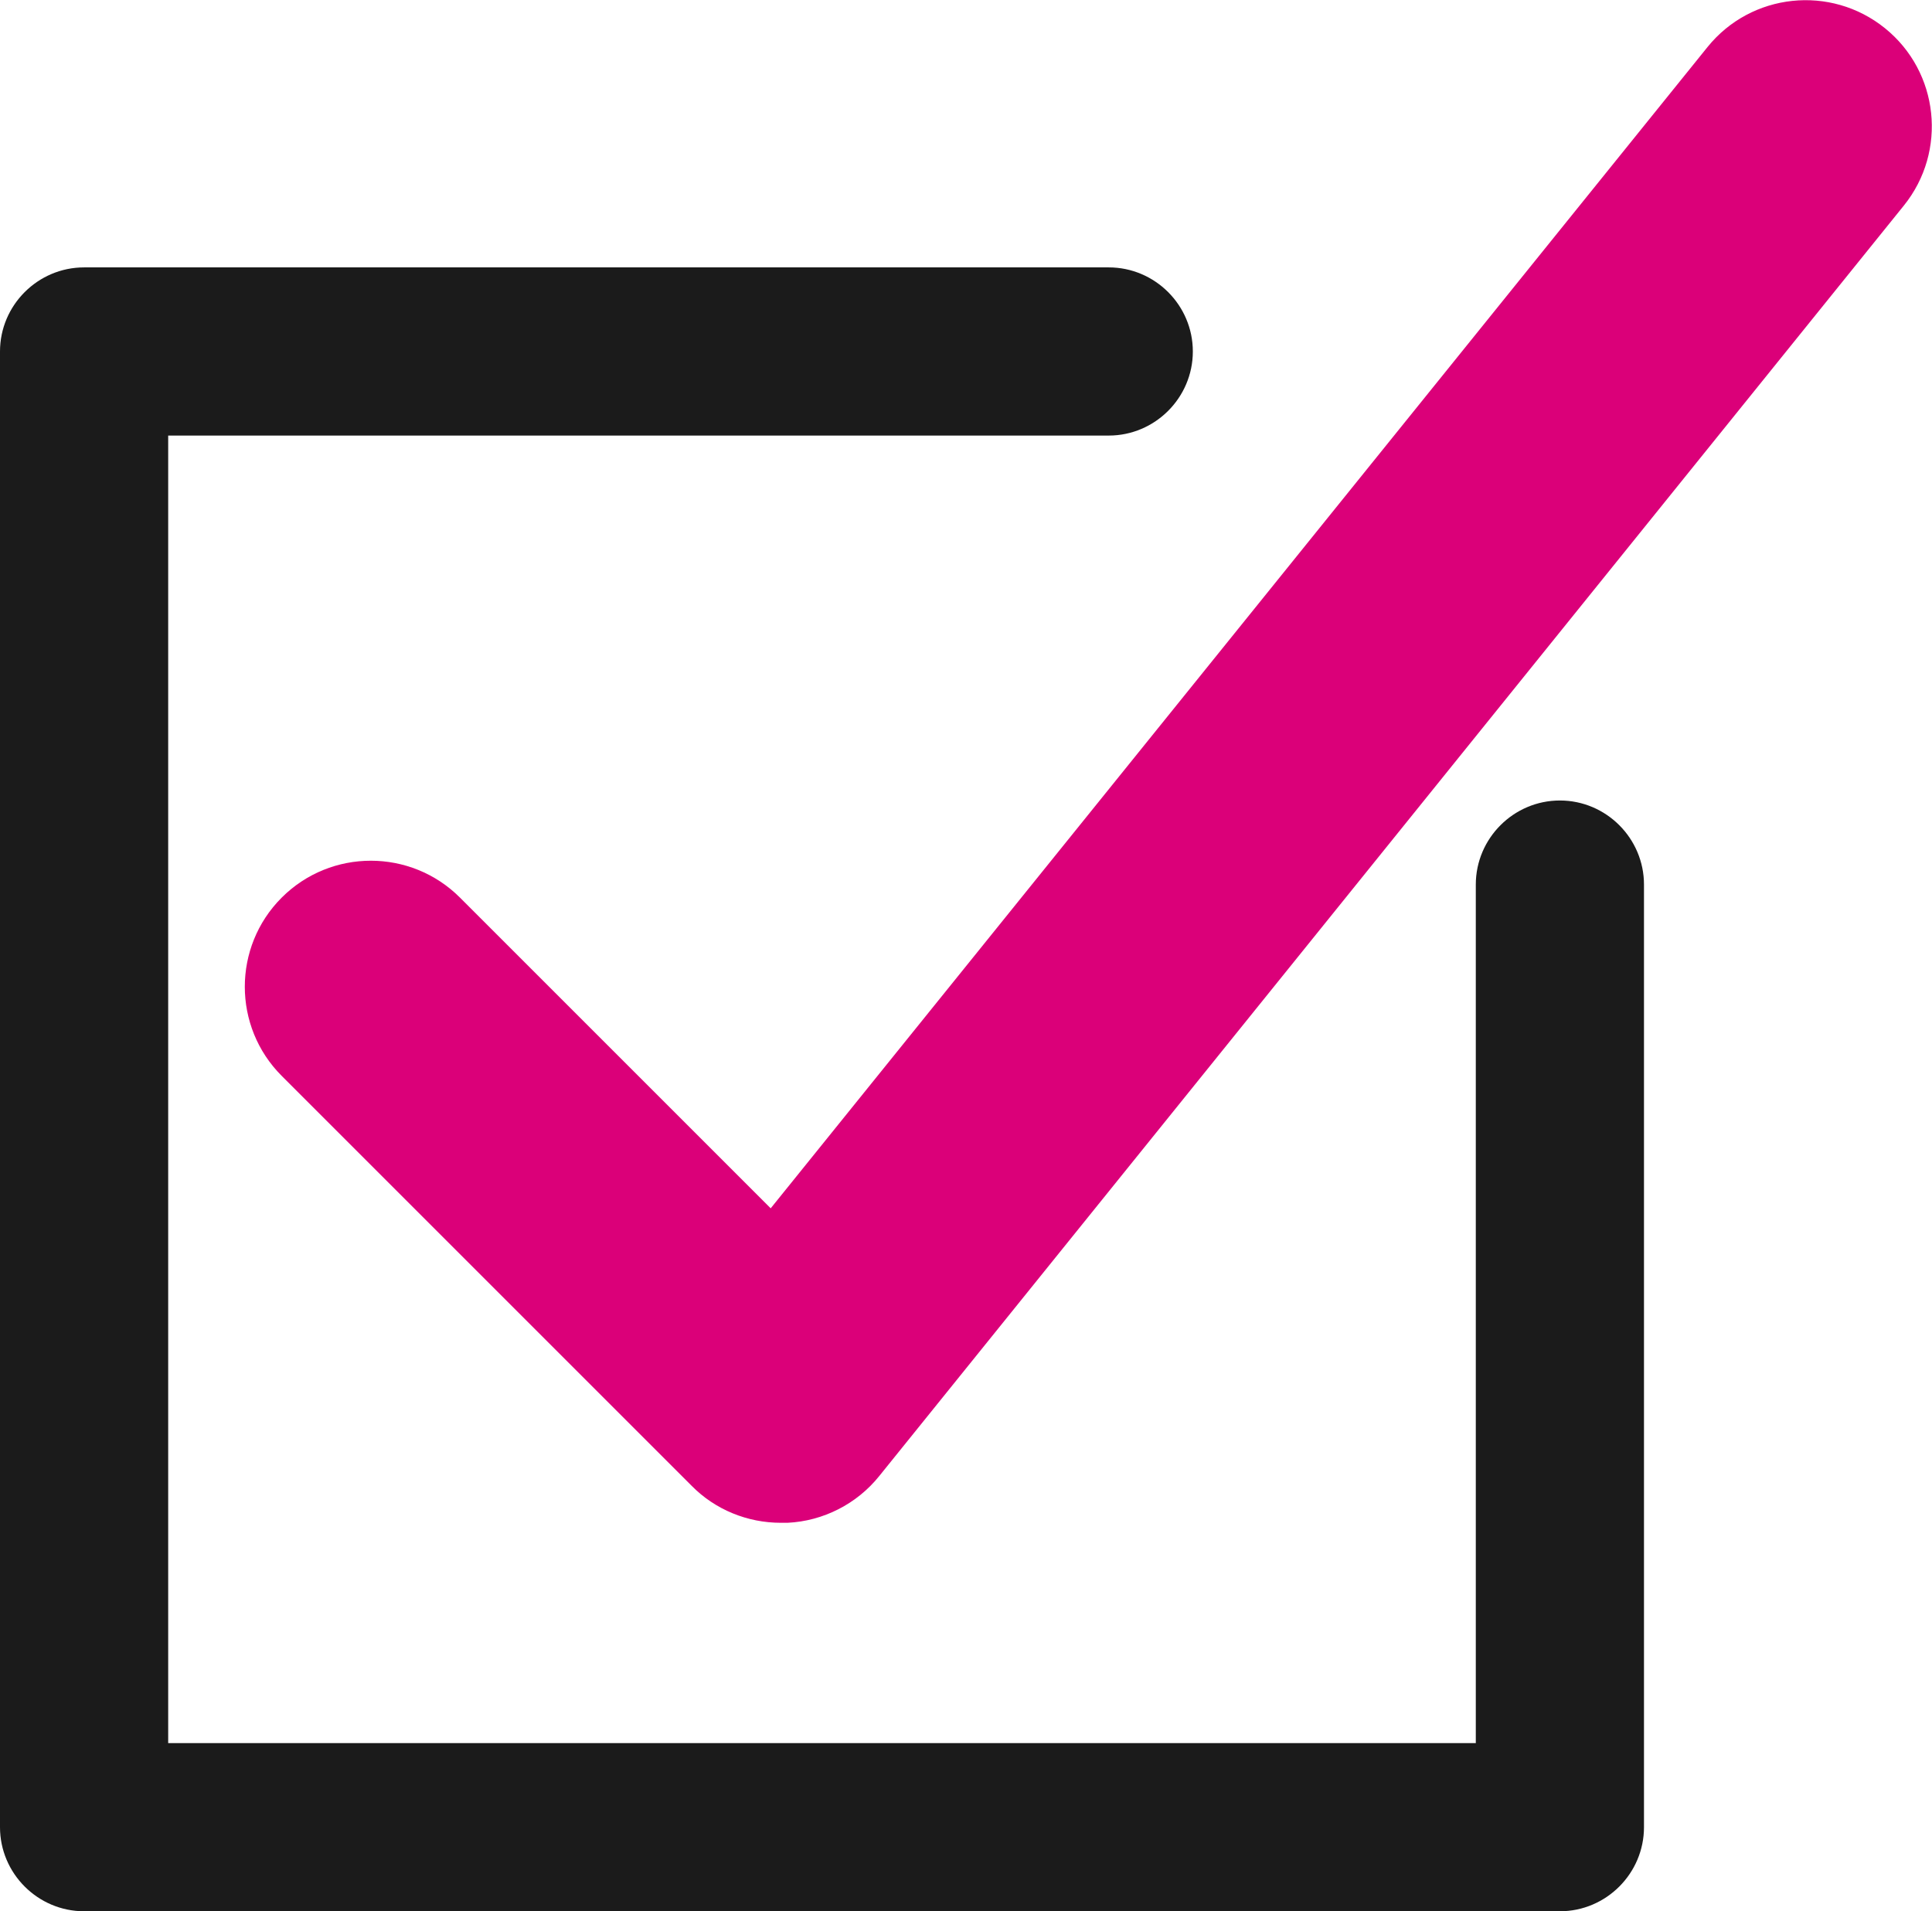
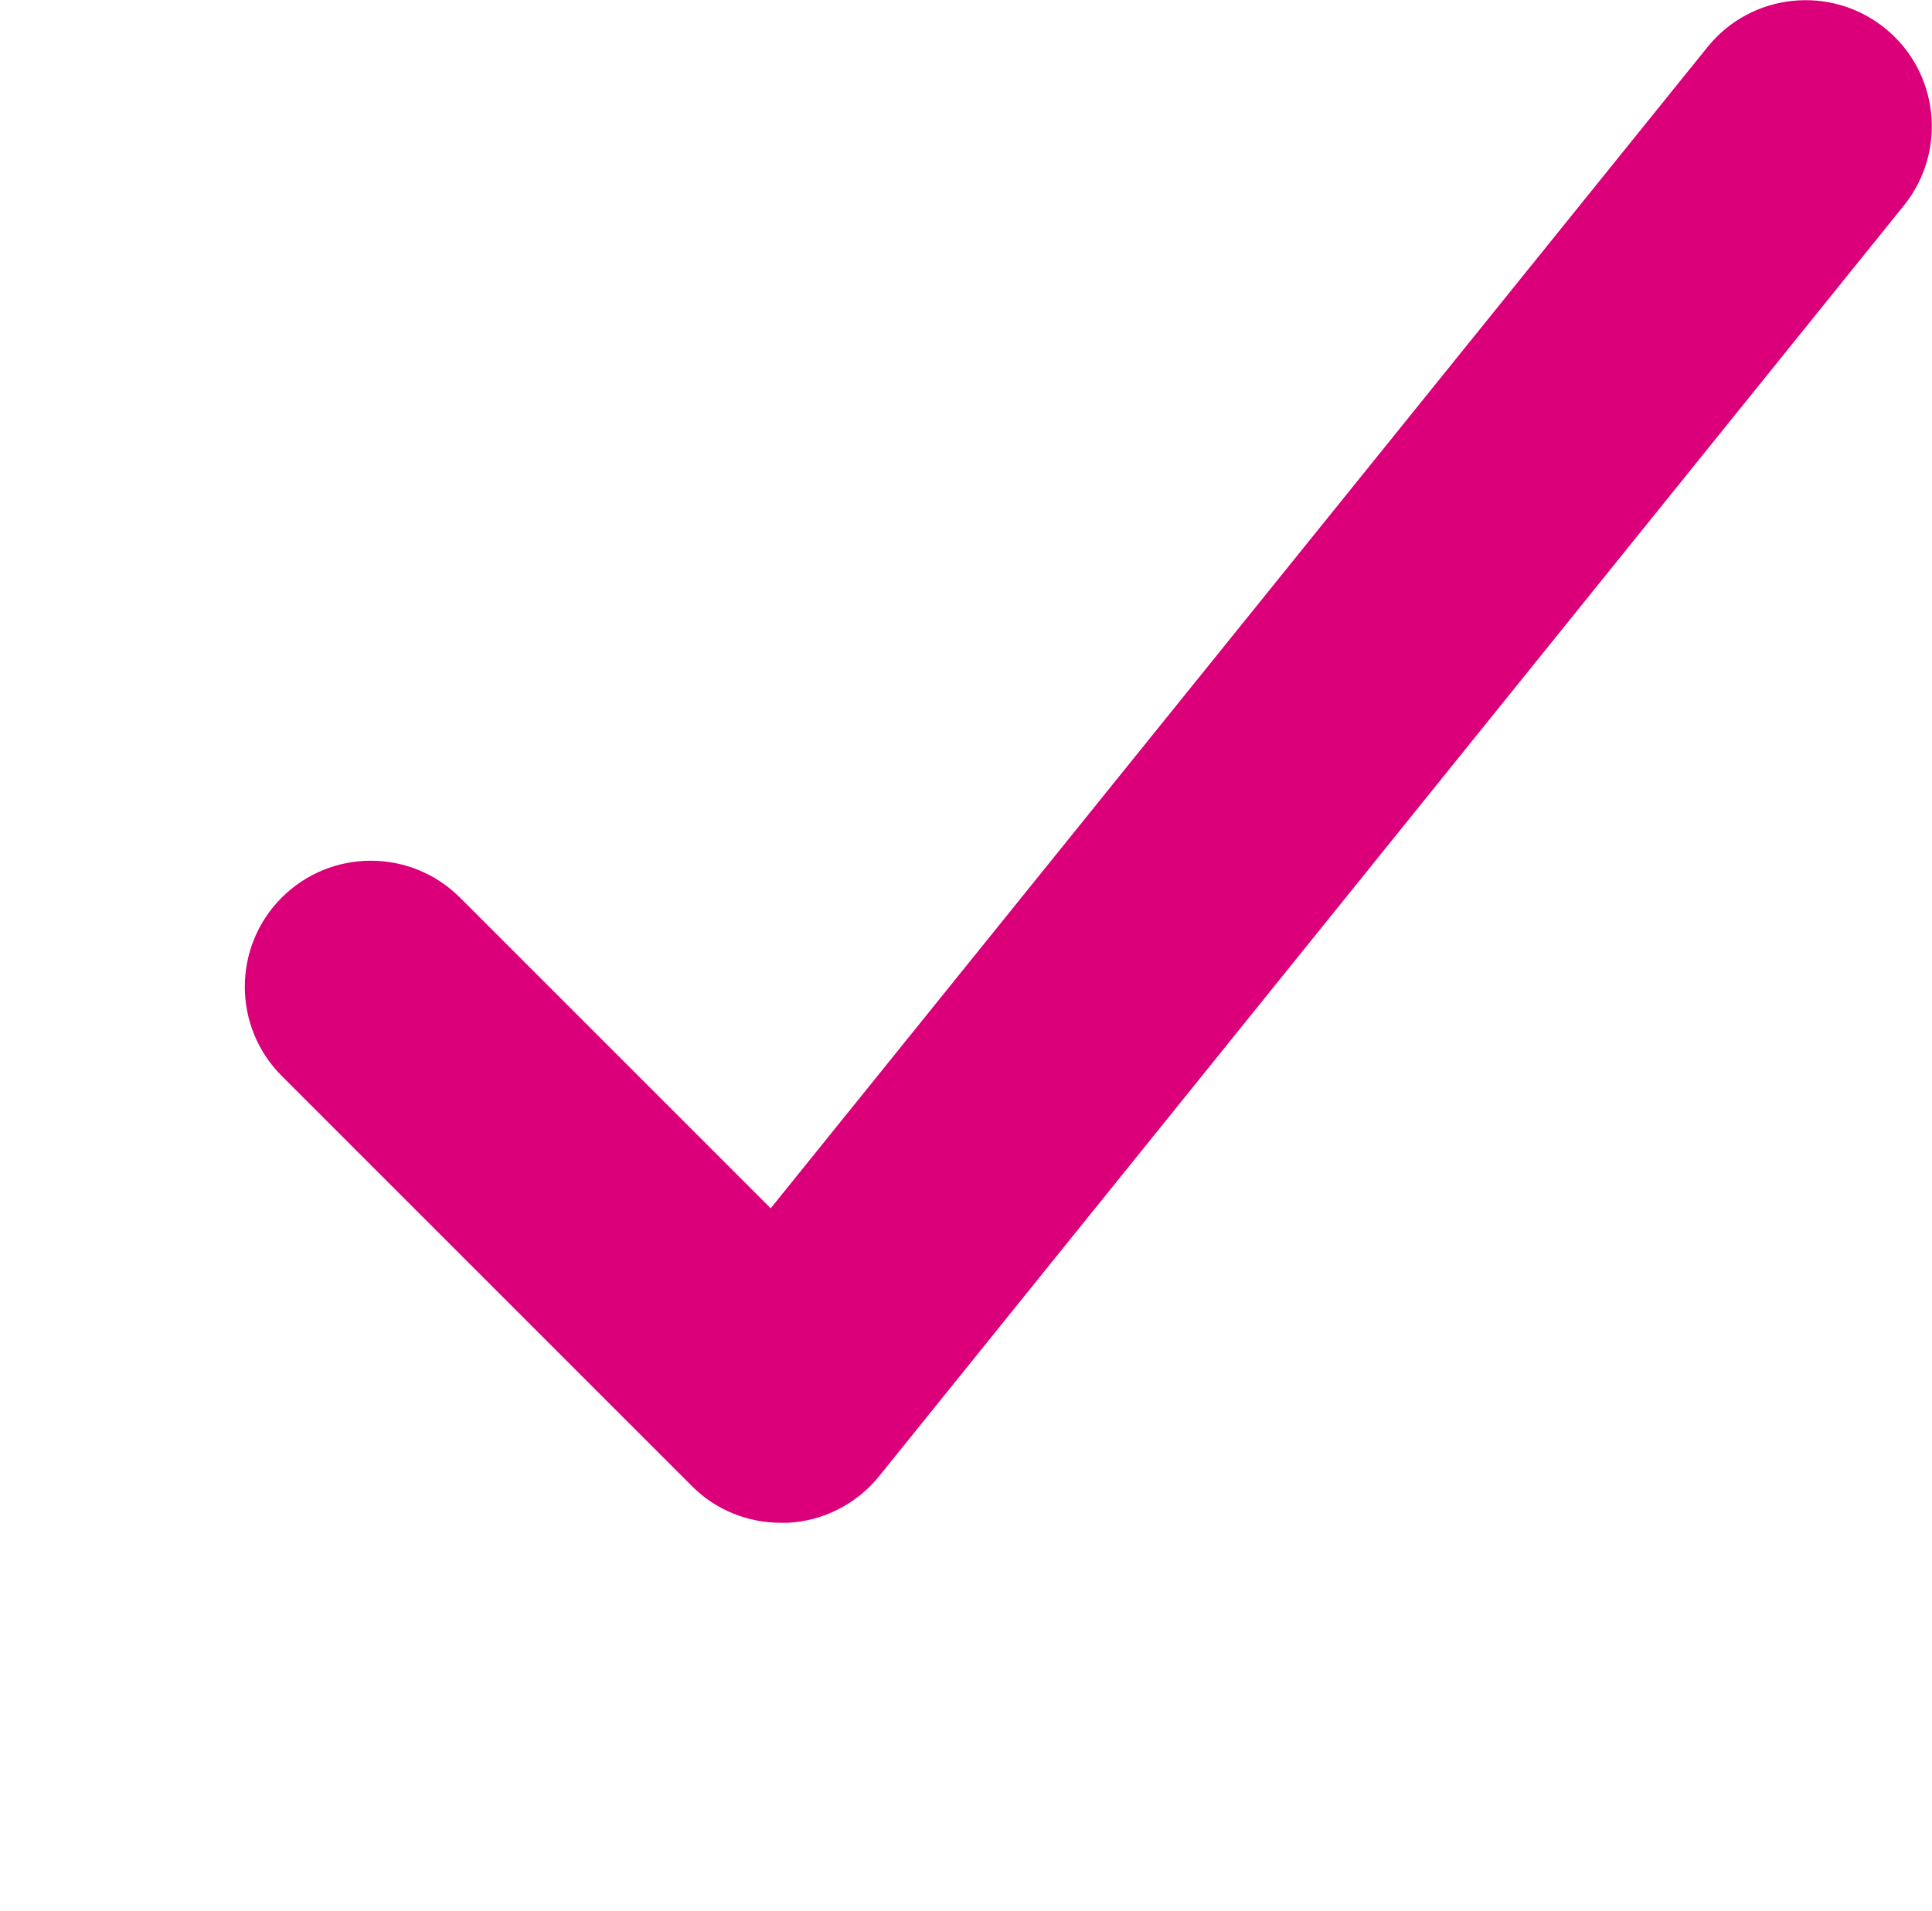
<svg xmlns="http://www.w3.org/2000/svg" id="_レイヤー_2" viewBox="0 0 45.95 45.46">
  <defs>
    <style>.cls-1{fill:#db0079;}.cls-2{fill:#1b1b1b;}</style>
  </defs>
  <g id="Outline_Icons">
    <path class="cls-1" d="M18.57,36.22c-.79,0-1.56-.31-2.12-.88l-9.75-9.75c-1.17-1.17-1.17-3.07,0-4.24,1.17-1.17,3.07-1.17,4.24,0l7.39,7.39L40.61,1.12c1.04-1.29,2.93-1.49,4.22-.45,1.29,1.04,1.49,2.93.45,4.22l-24.37,30.22c-.53.66-1.33,1.07-2.18,1.11-.05,0-.11,0-.16,0Z" />
-     <path class="cls-2" d="M37.1,45.46H2c-1.1,0-2-.9-2-2V8.36c0-1.1.9-2,2-2h24.37c1.1,0,2,.9,2,2s-.9,2-2,2H4v31.1h31.1v-20.42c0-1.1.9-2,2-2s2,.9,2,2v22.42c0,1.1-.9,2-2,2Z" />
  </g>
</svg>